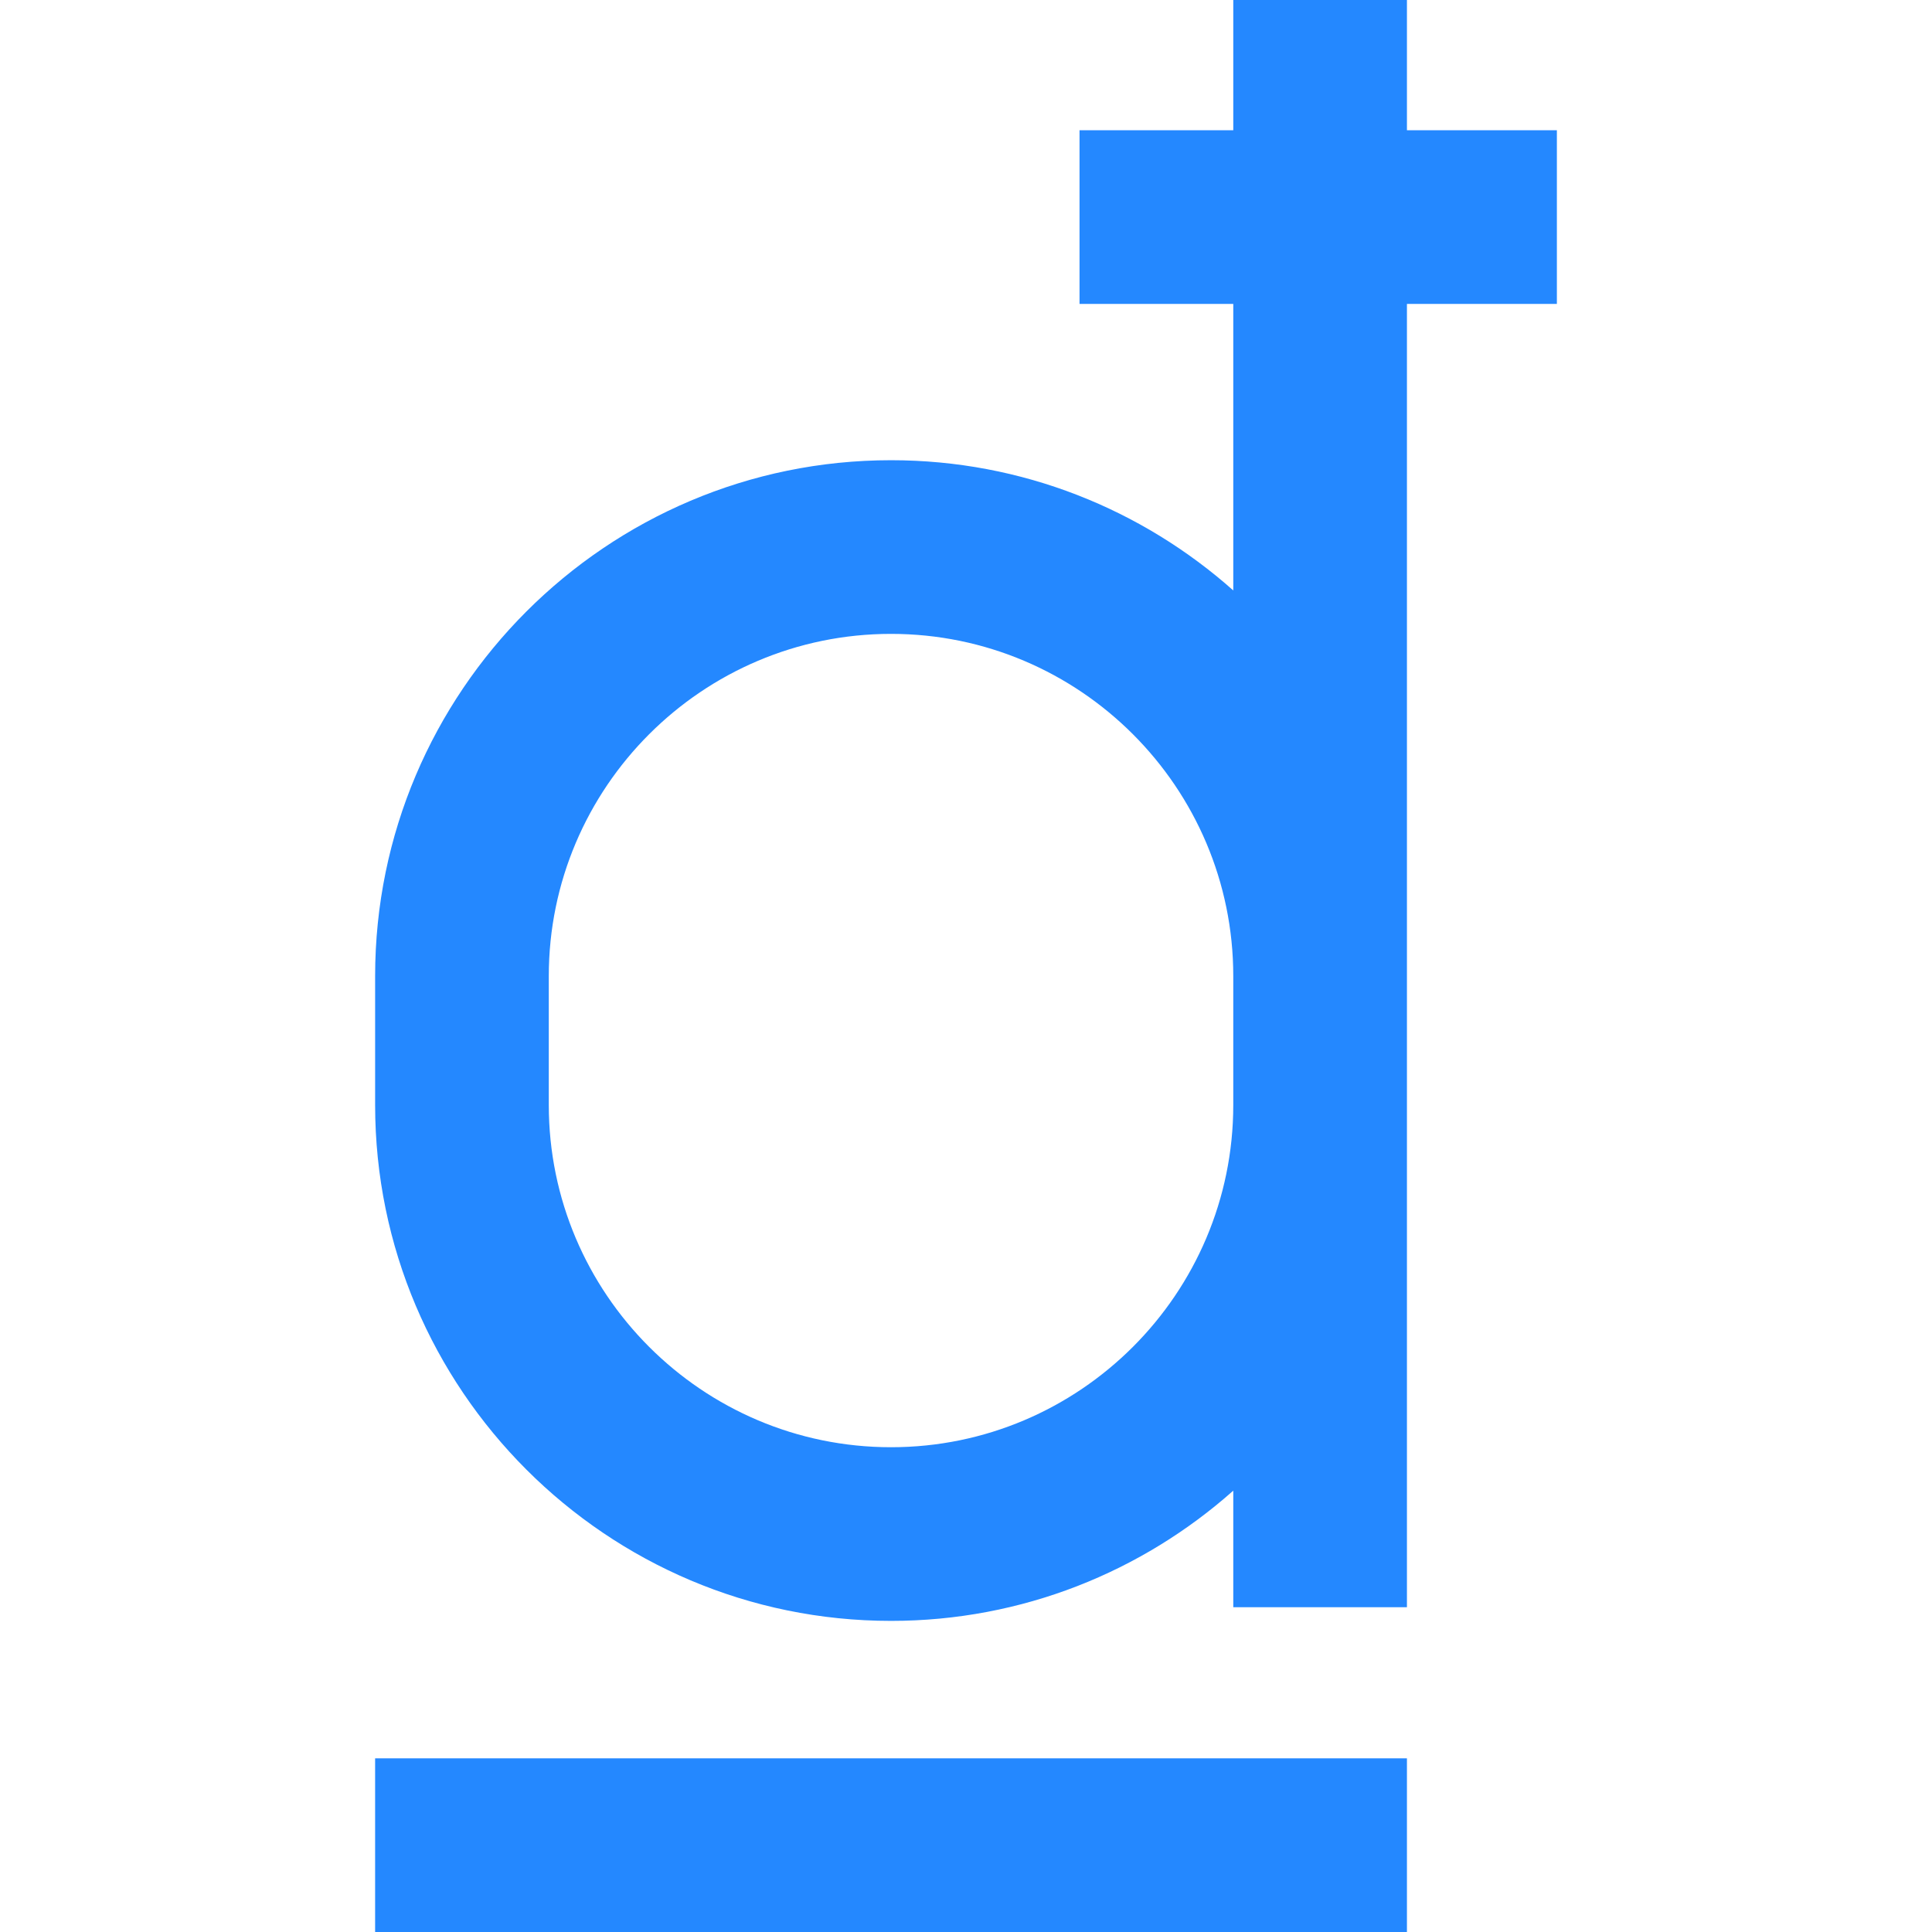
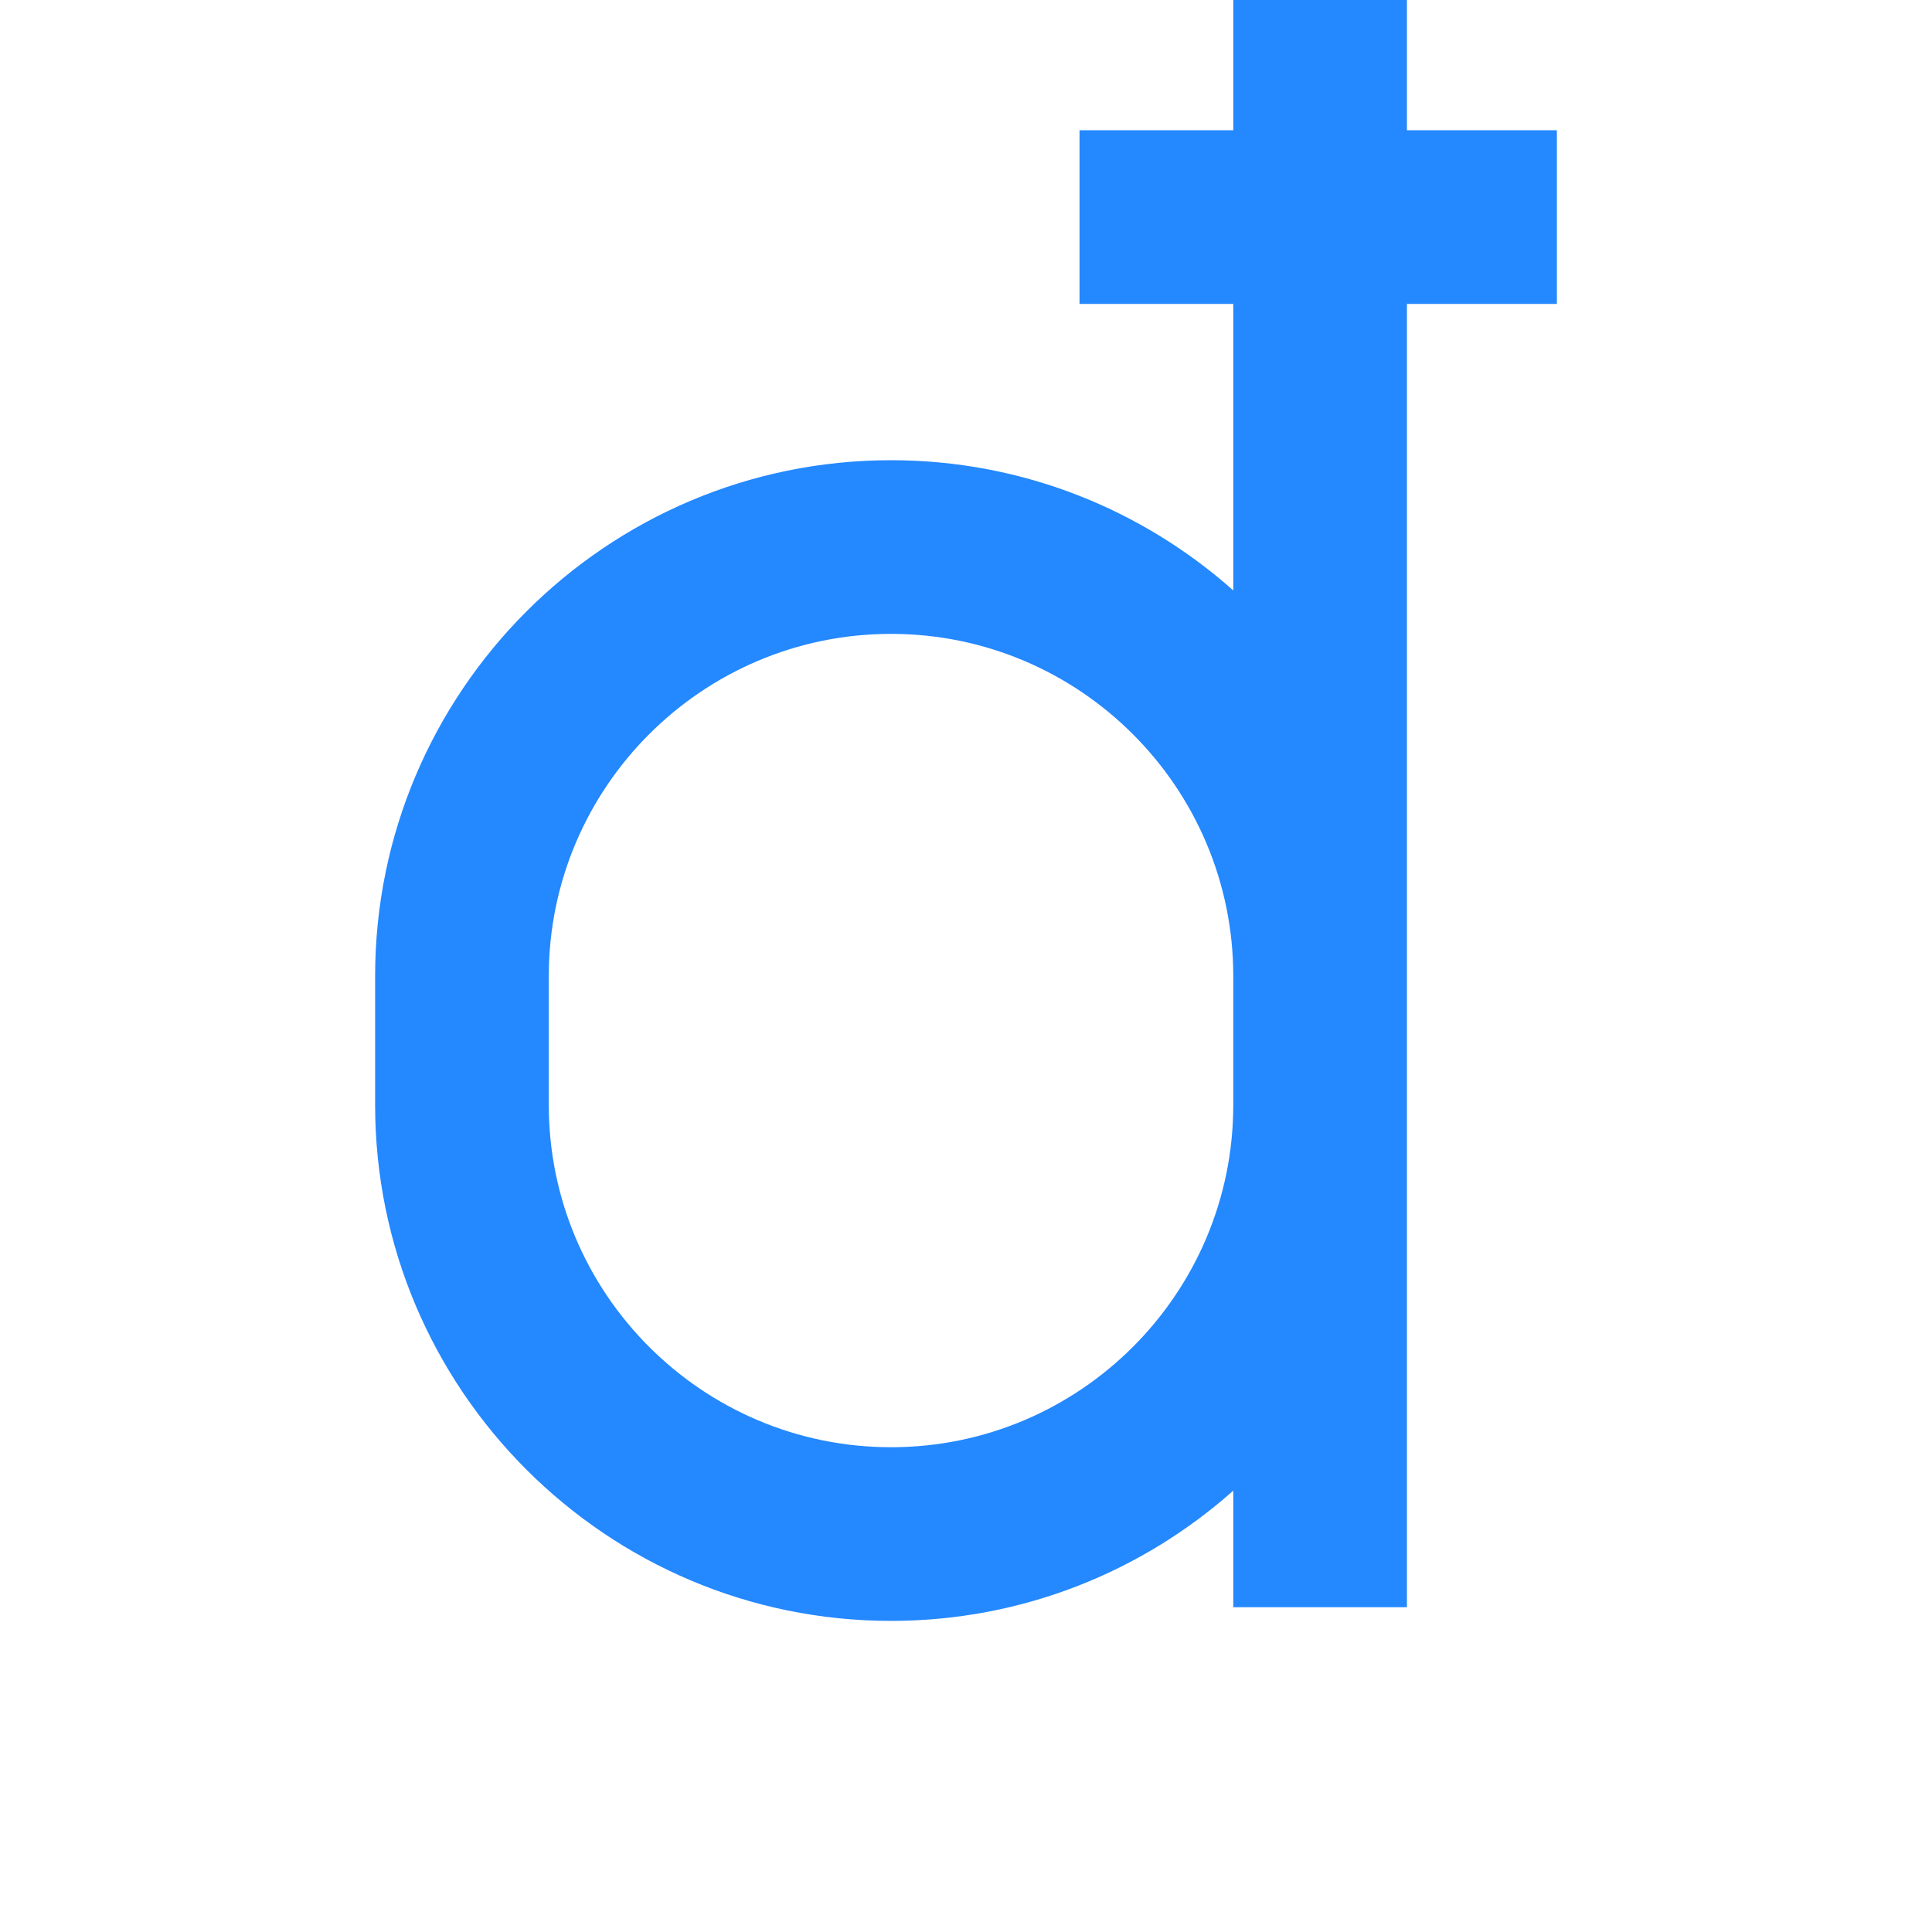
<svg xmlns="http://www.w3.org/2000/svg" version="1.1" id="Layer_1" viewBox="0 0 445 445" xml:space="preserve">
  <g>
    <path style="fill:#2488FF;" d="M358.598,30h-34.536V0h-40v30h-35.414v40h35.414v65.996c-20.992-18.648-48.608-29.995-78.829-29.995   c-65.523,0-118.83,53.307-118.83,118.83v29.681c0,65.522,53.307,118.829,118.83,118.829c30.221,0,57.837-11.346,78.829-29.995   v26.85h40V254.512v-29.681V70h34.536V30z M205.232,333.341c-43.467,0-78.83-35.362-78.83-78.829v-29.681   c0-43.467,35.363-78.83,78.83-78.83s78.829,35.363,78.829,78.83v29.681C284.062,297.979,248.699,333.341,205.232,333.341z" />
-     <rect x="86.402" y="405" style="fill:#2488FF;" width="237.659" height="40" />
  </g>
</svg>